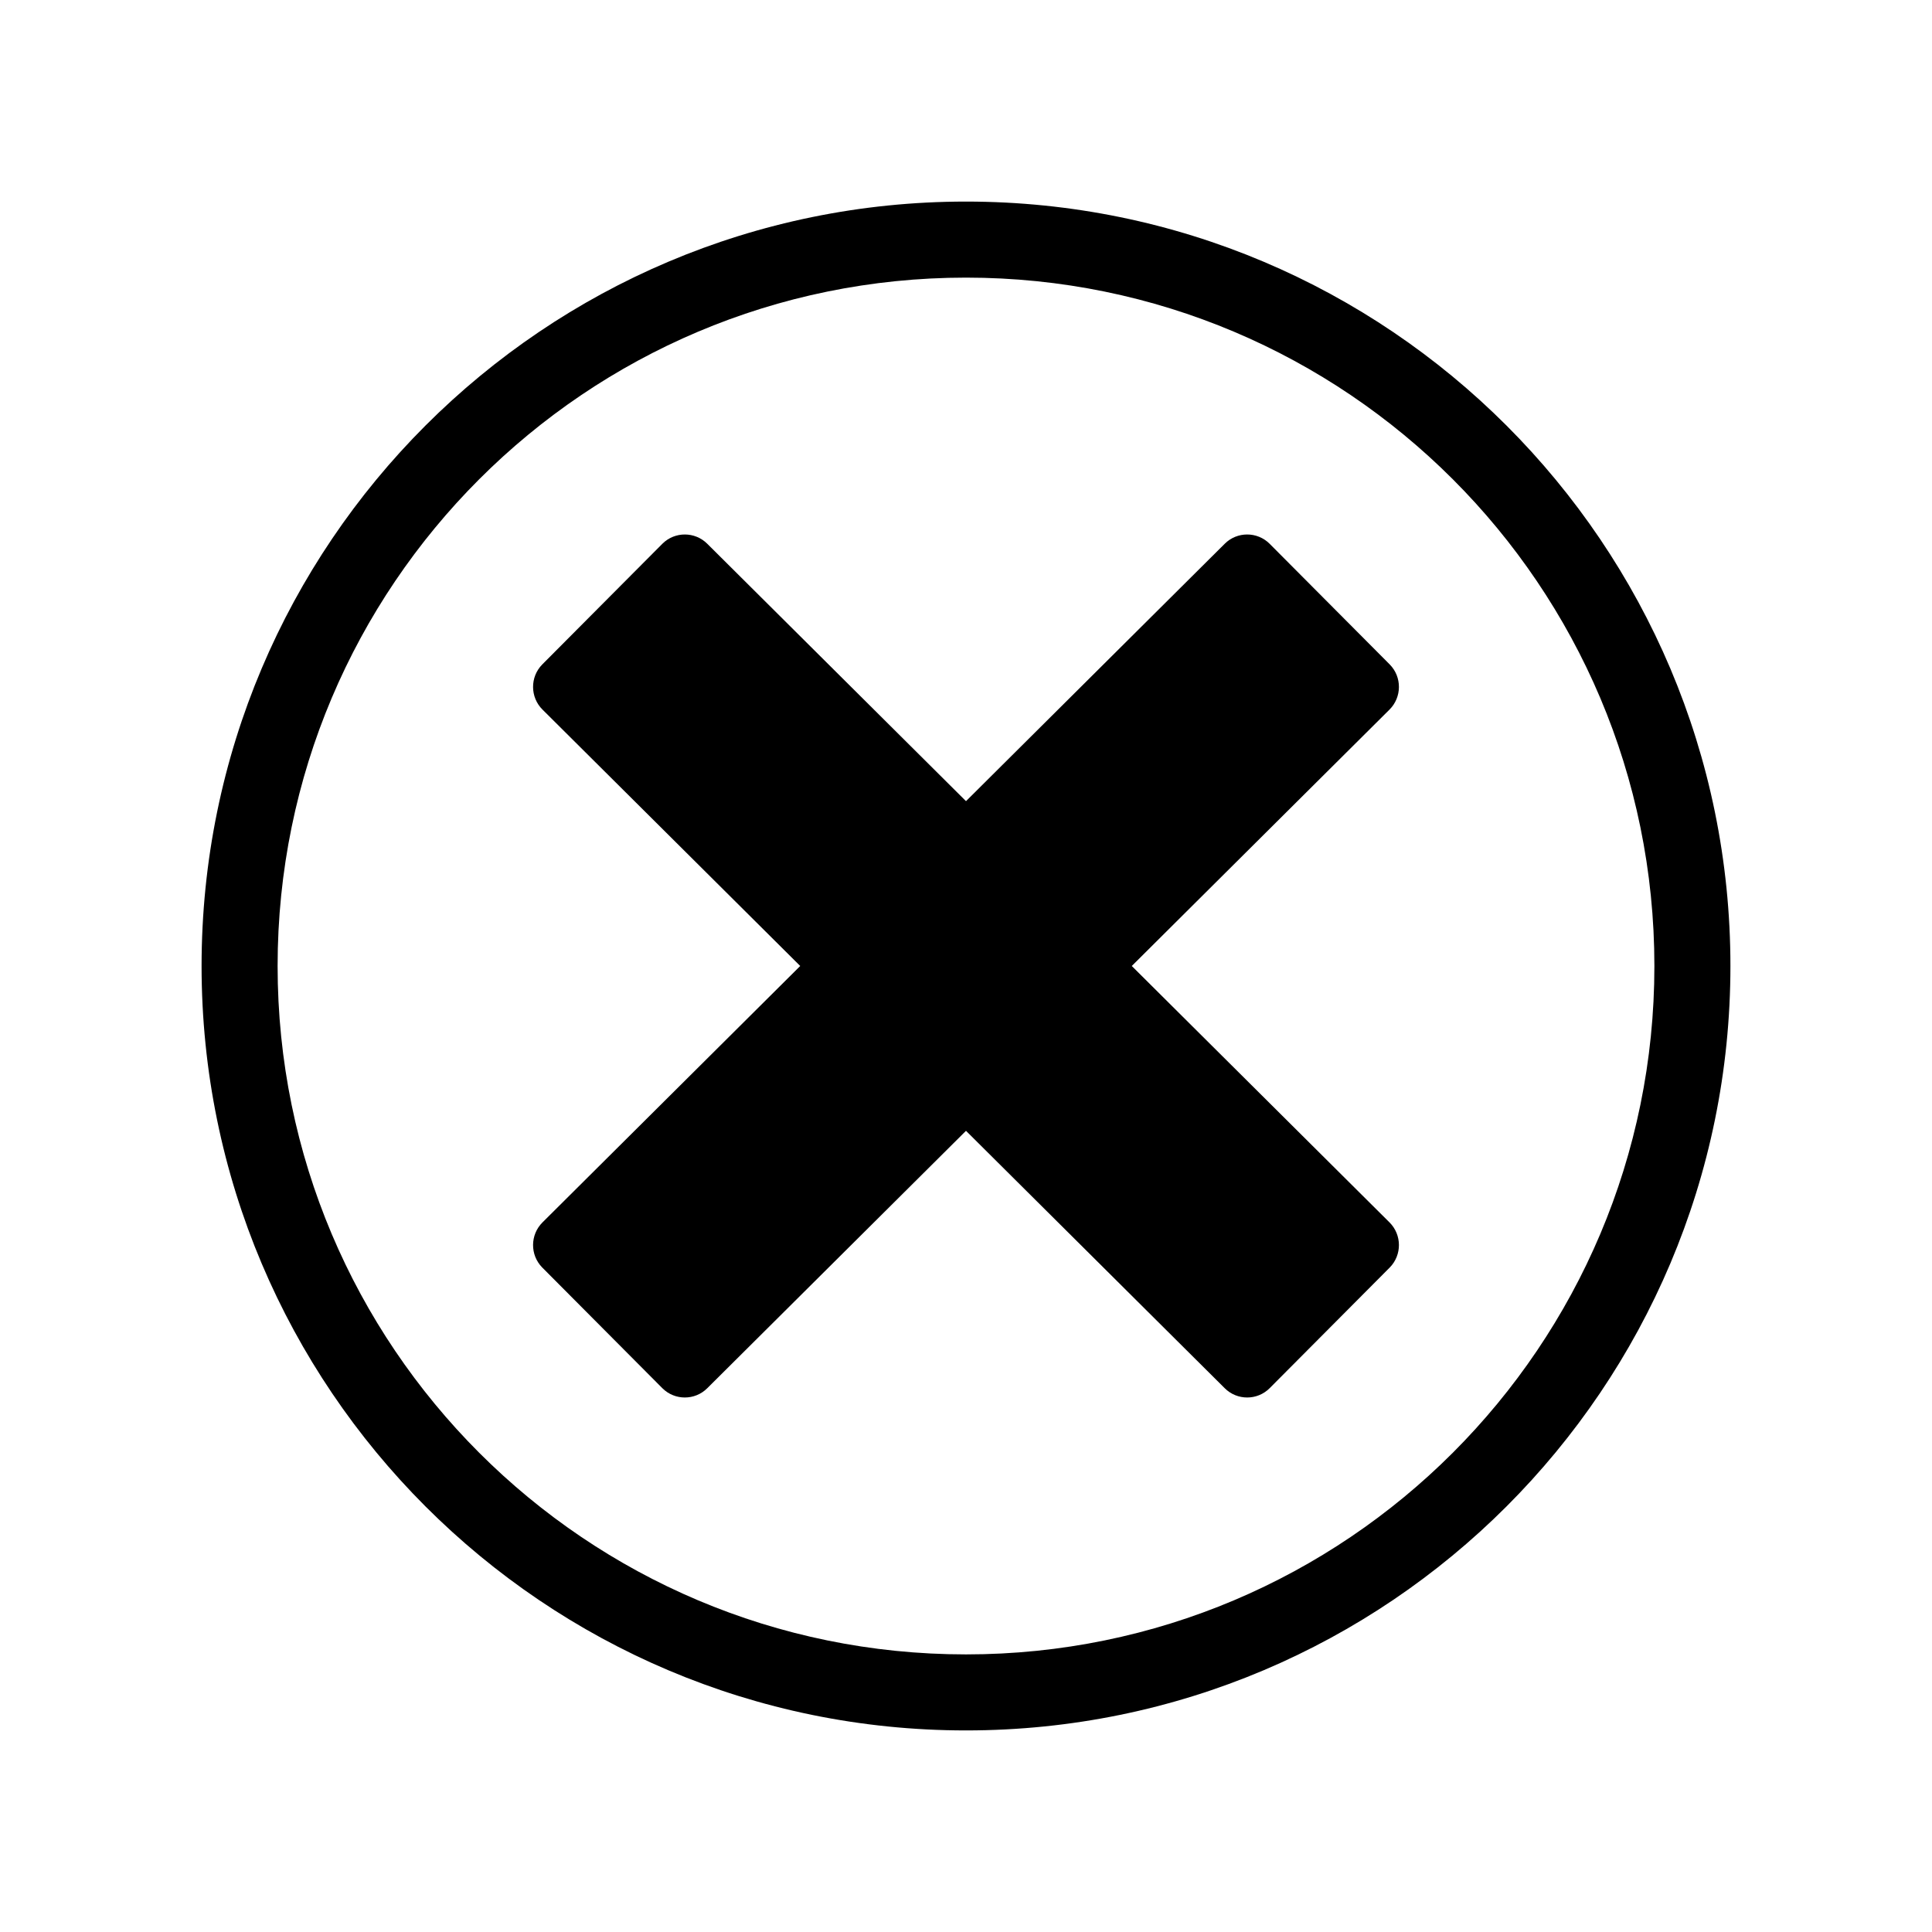
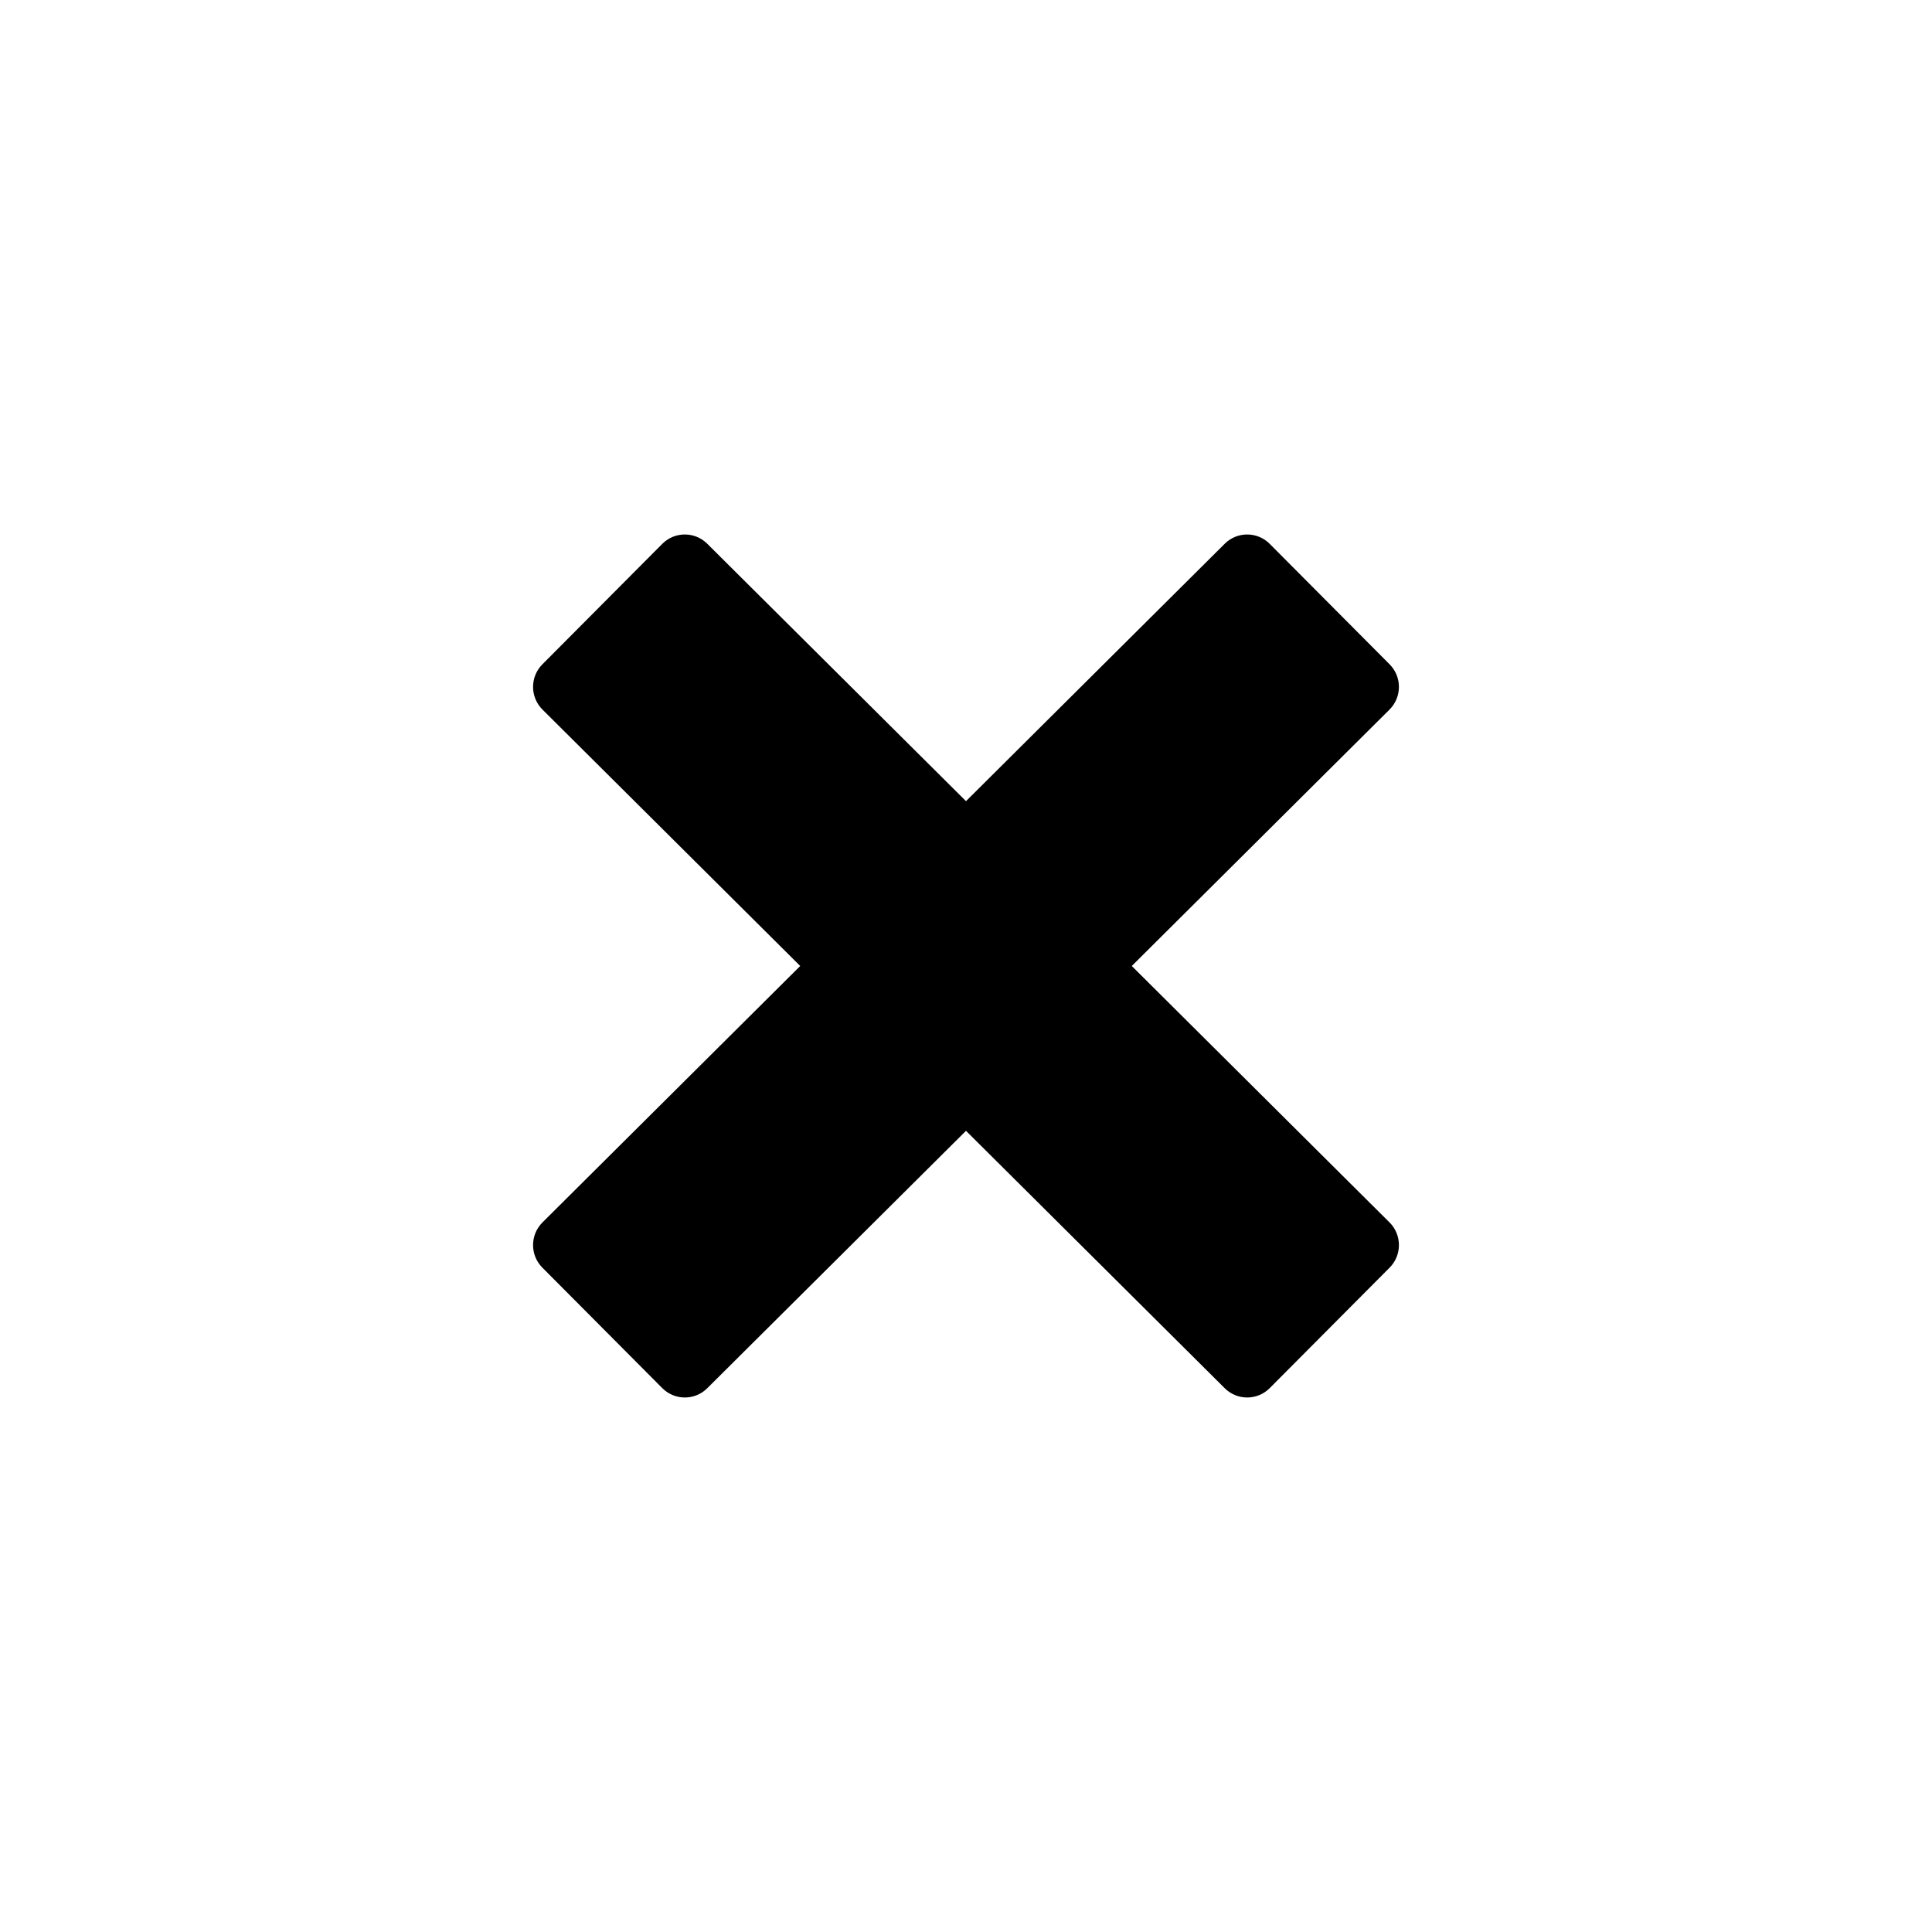
<svg xmlns="http://www.w3.org/2000/svg" fill="#000000" width="800px" height="800px" version="1.1" viewBox="144 144 512 512">
  <g>
    <path d="m480.46 288.1 31.84 31.992c3.273 3.324 3.223 8.664-0.051 11.941l-68.316 67.965 68.316 67.965c3.273 3.273 3.324 8.613 0.051 11.941l-31.84 31.992c-3.273 3.273-8.613 3.273-11.891 0l-68.57-68.215-68.57 68.215c-3.273 3.273-8.613 3.273-11.891 0l-31.84-31.992c-3.273-3.324-3.223-8.664 0.051-11.941l68.316-67.965-68.316-67.965c-3.273-3.273-3.324-8.613-0.051-11.941l31.84-31.992c3.273-3.273 8.613-3.273 11.891 0l68.57 68.215 68.57-68.215c3.273-3.273 8.613-3.273 11.891 0z" fill-rule="evenodd" />
-     <path d="m400 197.42c111.85 0 202.58 90.734 202.58 202.58s-90.734 202.58-202.58 202.58-202.58-90.734-202.58-202.58 90.734-202.58 202.58-202.58zm0 20.152c-100.76 0-182.43 81.668-182.43 182.43s81.668 182.43 182.43 182.43 182.43-81.668 182.43-182.43-81.668-182.43-182.43-182.43z" />
  </g>
</svg>